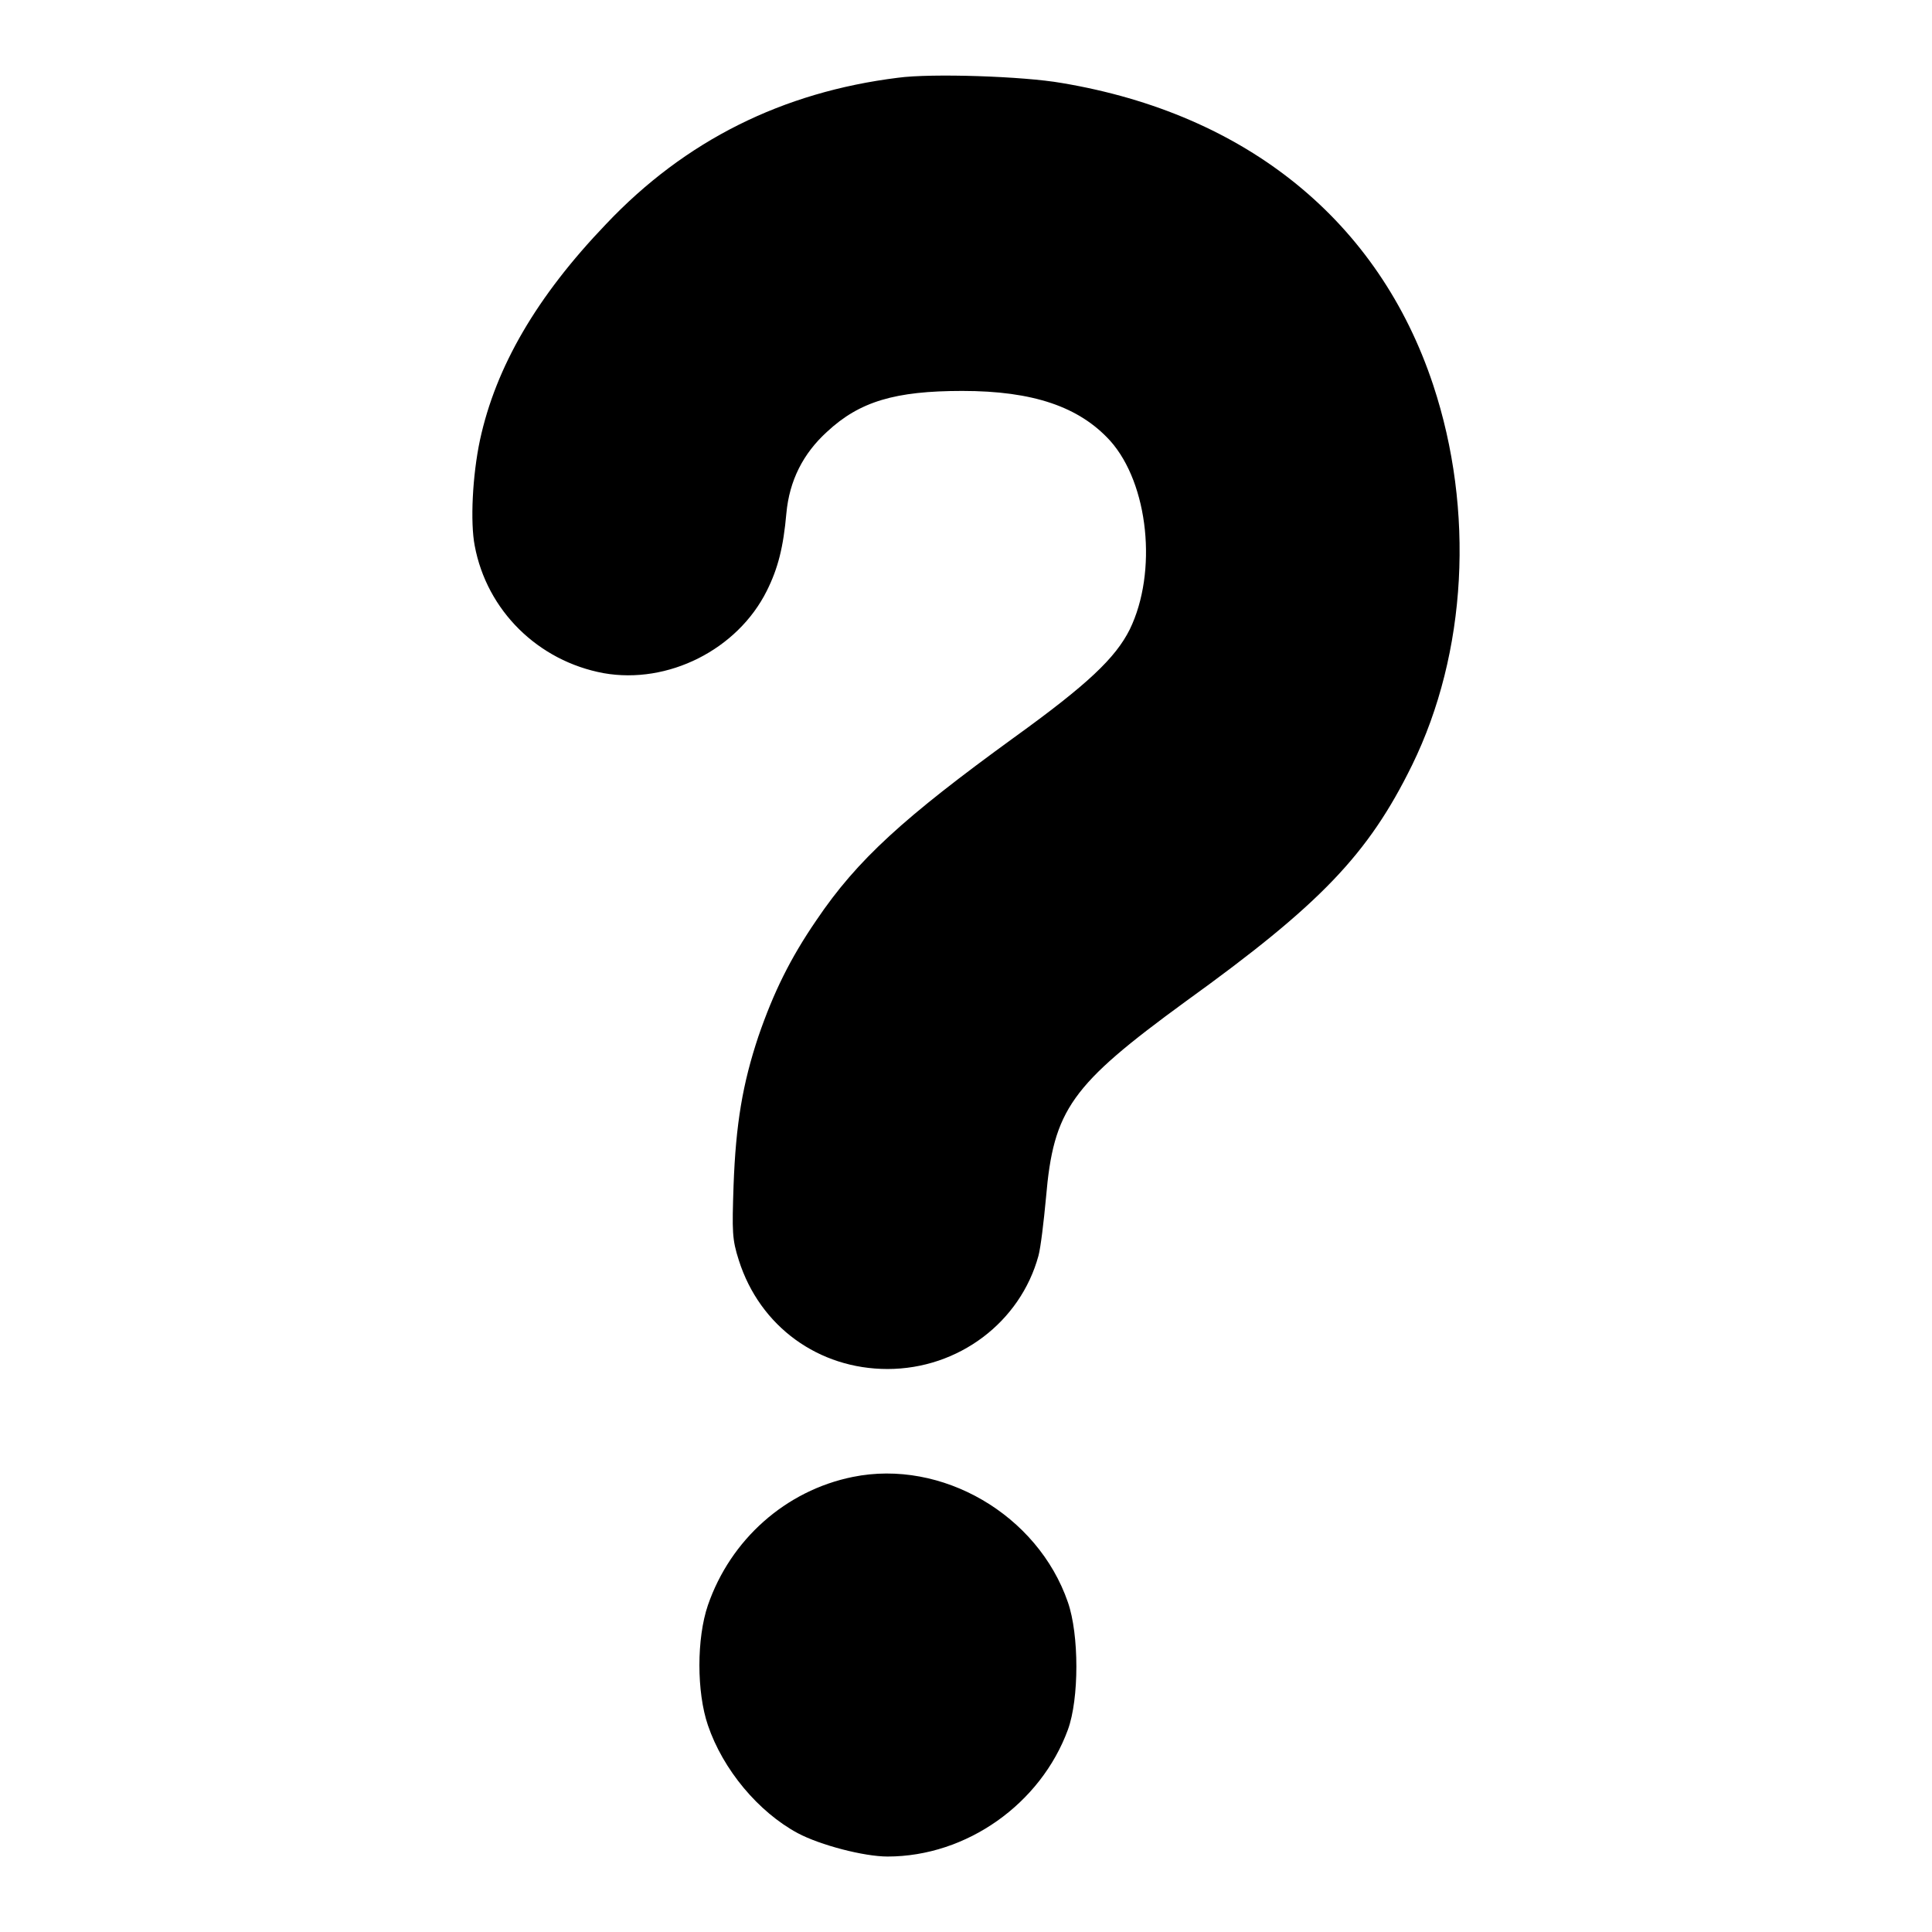
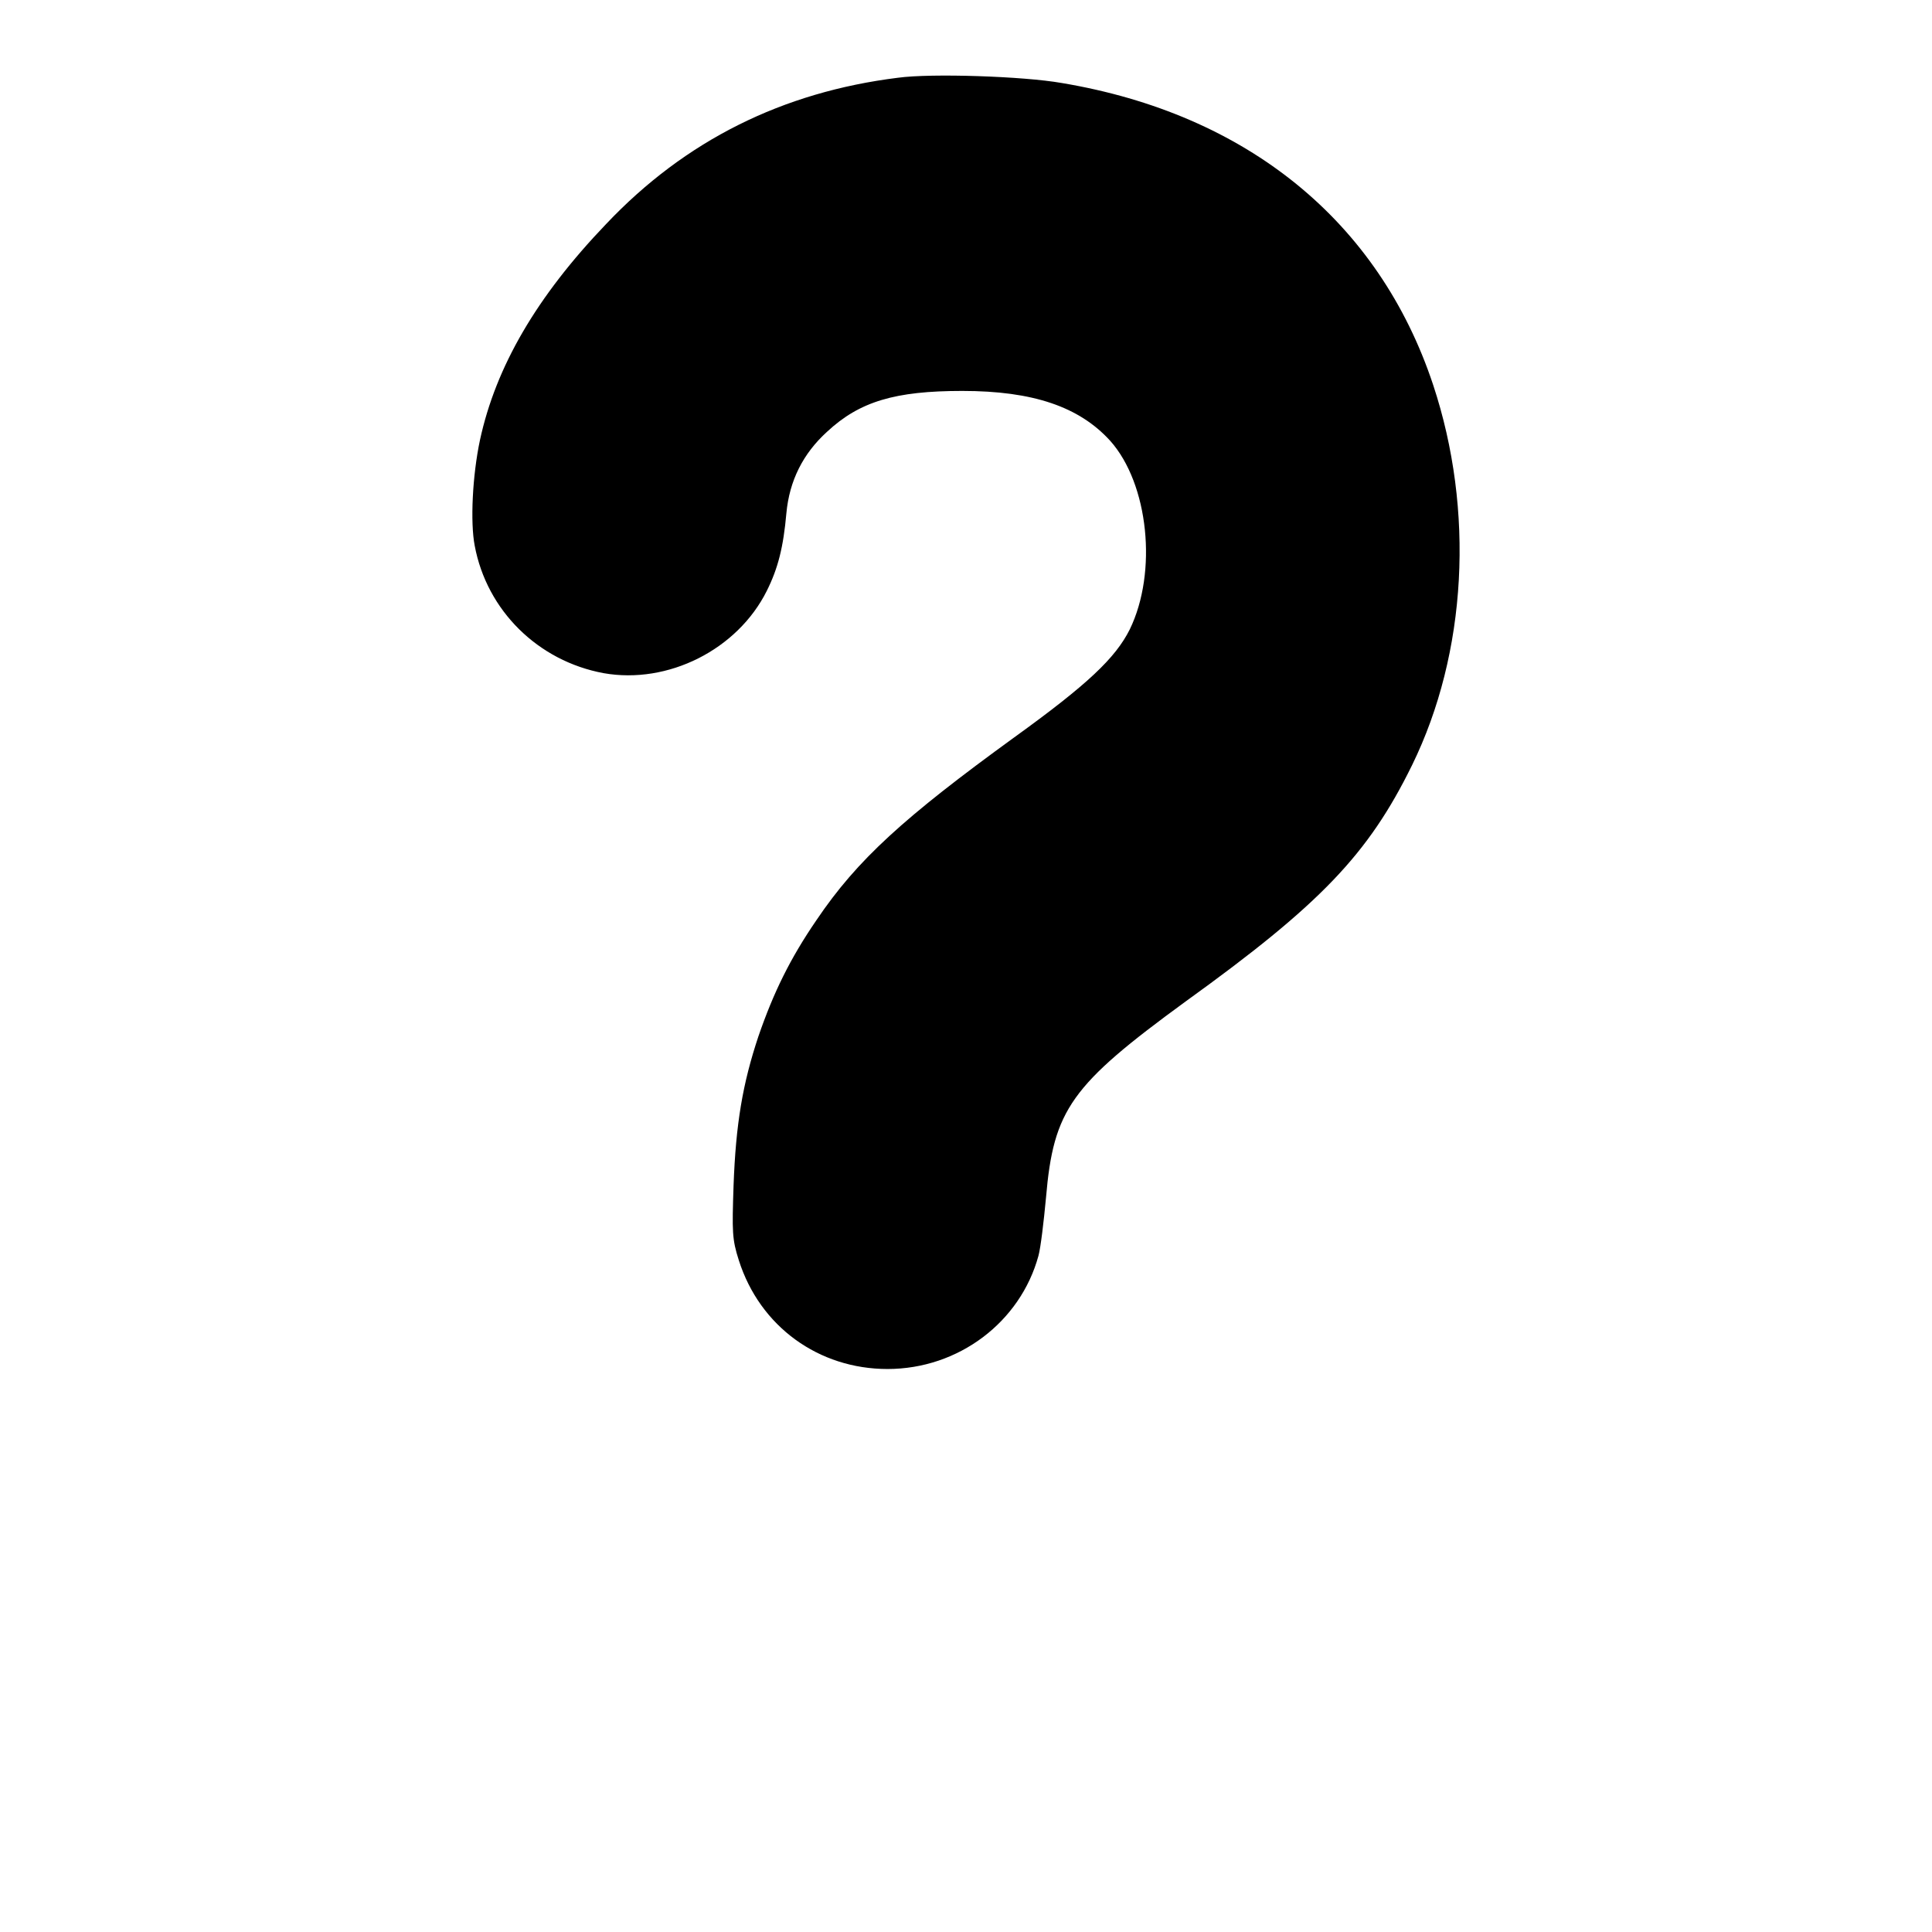
<svg xmlns="http://www.w3.org/2000/svg" version="1.1" x="0px" y="0px" viewBox="0 0 256 256" enable-background="new 0 0 256 256" xml:space="preserve">
  <g>
    <g>
      <g>
        <path fill="#000000" d="M119,10.3c-15.3,1.9-28.2,8.3-38.7,19.4c-9.2,9.6-14.6,18.9-16.7,28.6c-1,4.7-1.3,10.9-0.7,14c1.6,8.6,8.4,15.3,17.1,16.9c8.5,1.5,17.7-3.1,21.6-10.9c1.5-3,2.2-5.8,2.6-10.3c0.4-4.3,2.2-7.9,5.4-10.8c4.3-4,9-5.4,17.9-5.4c9.4,0,15.5,2.1,19.6,6.6c5.1,5.7,6.3,17.4,2.6,25c-1.9,3.8-5.6,7.3-15.3,14.3c-14.6,10.6-20.8,16.2-26.2,24.2c-3.5,5.1-5.7,9.6-7.7,15.4c-2.1,6.3-3,11.6-3.3,19.8c-0.2,6.1-0.2,7.1,0.7,9.9c2.8,8.8,10.6,14.4,19.7,14.4c9.4,0,17.6-6.2,20-15c0.3-1.1,0.7-4.5,1-7.7c1-11.7,3.3-14.9,18.5-26c17.9-12.9,24.2-19.5,30-31.3c7.3-14.9,8.3-33.8,2.8-50.4c-7.2-21.7-24.7-35.9-49.2-40C135.6,10.1,123.4,9.7,119,10.3z" />
-         <path fill="#000000" d="M113,195.7c-8.9,1.8-16.2,8.3-19.2,17c-1.5,4.4-1.5,11.5,0,15.9c2,5.9,6.7,11.5,11.9,14.3c3,1.6,8.8,3.1,11.9,3.1c10.5,0,20.3-7,23.9-16.8c1.5-4.1,1.5-12.6,0-16.9C137.5,200.7,124.8,193.3,113,195.7z" />
      </g>
    </g>
  </g>
</svg>